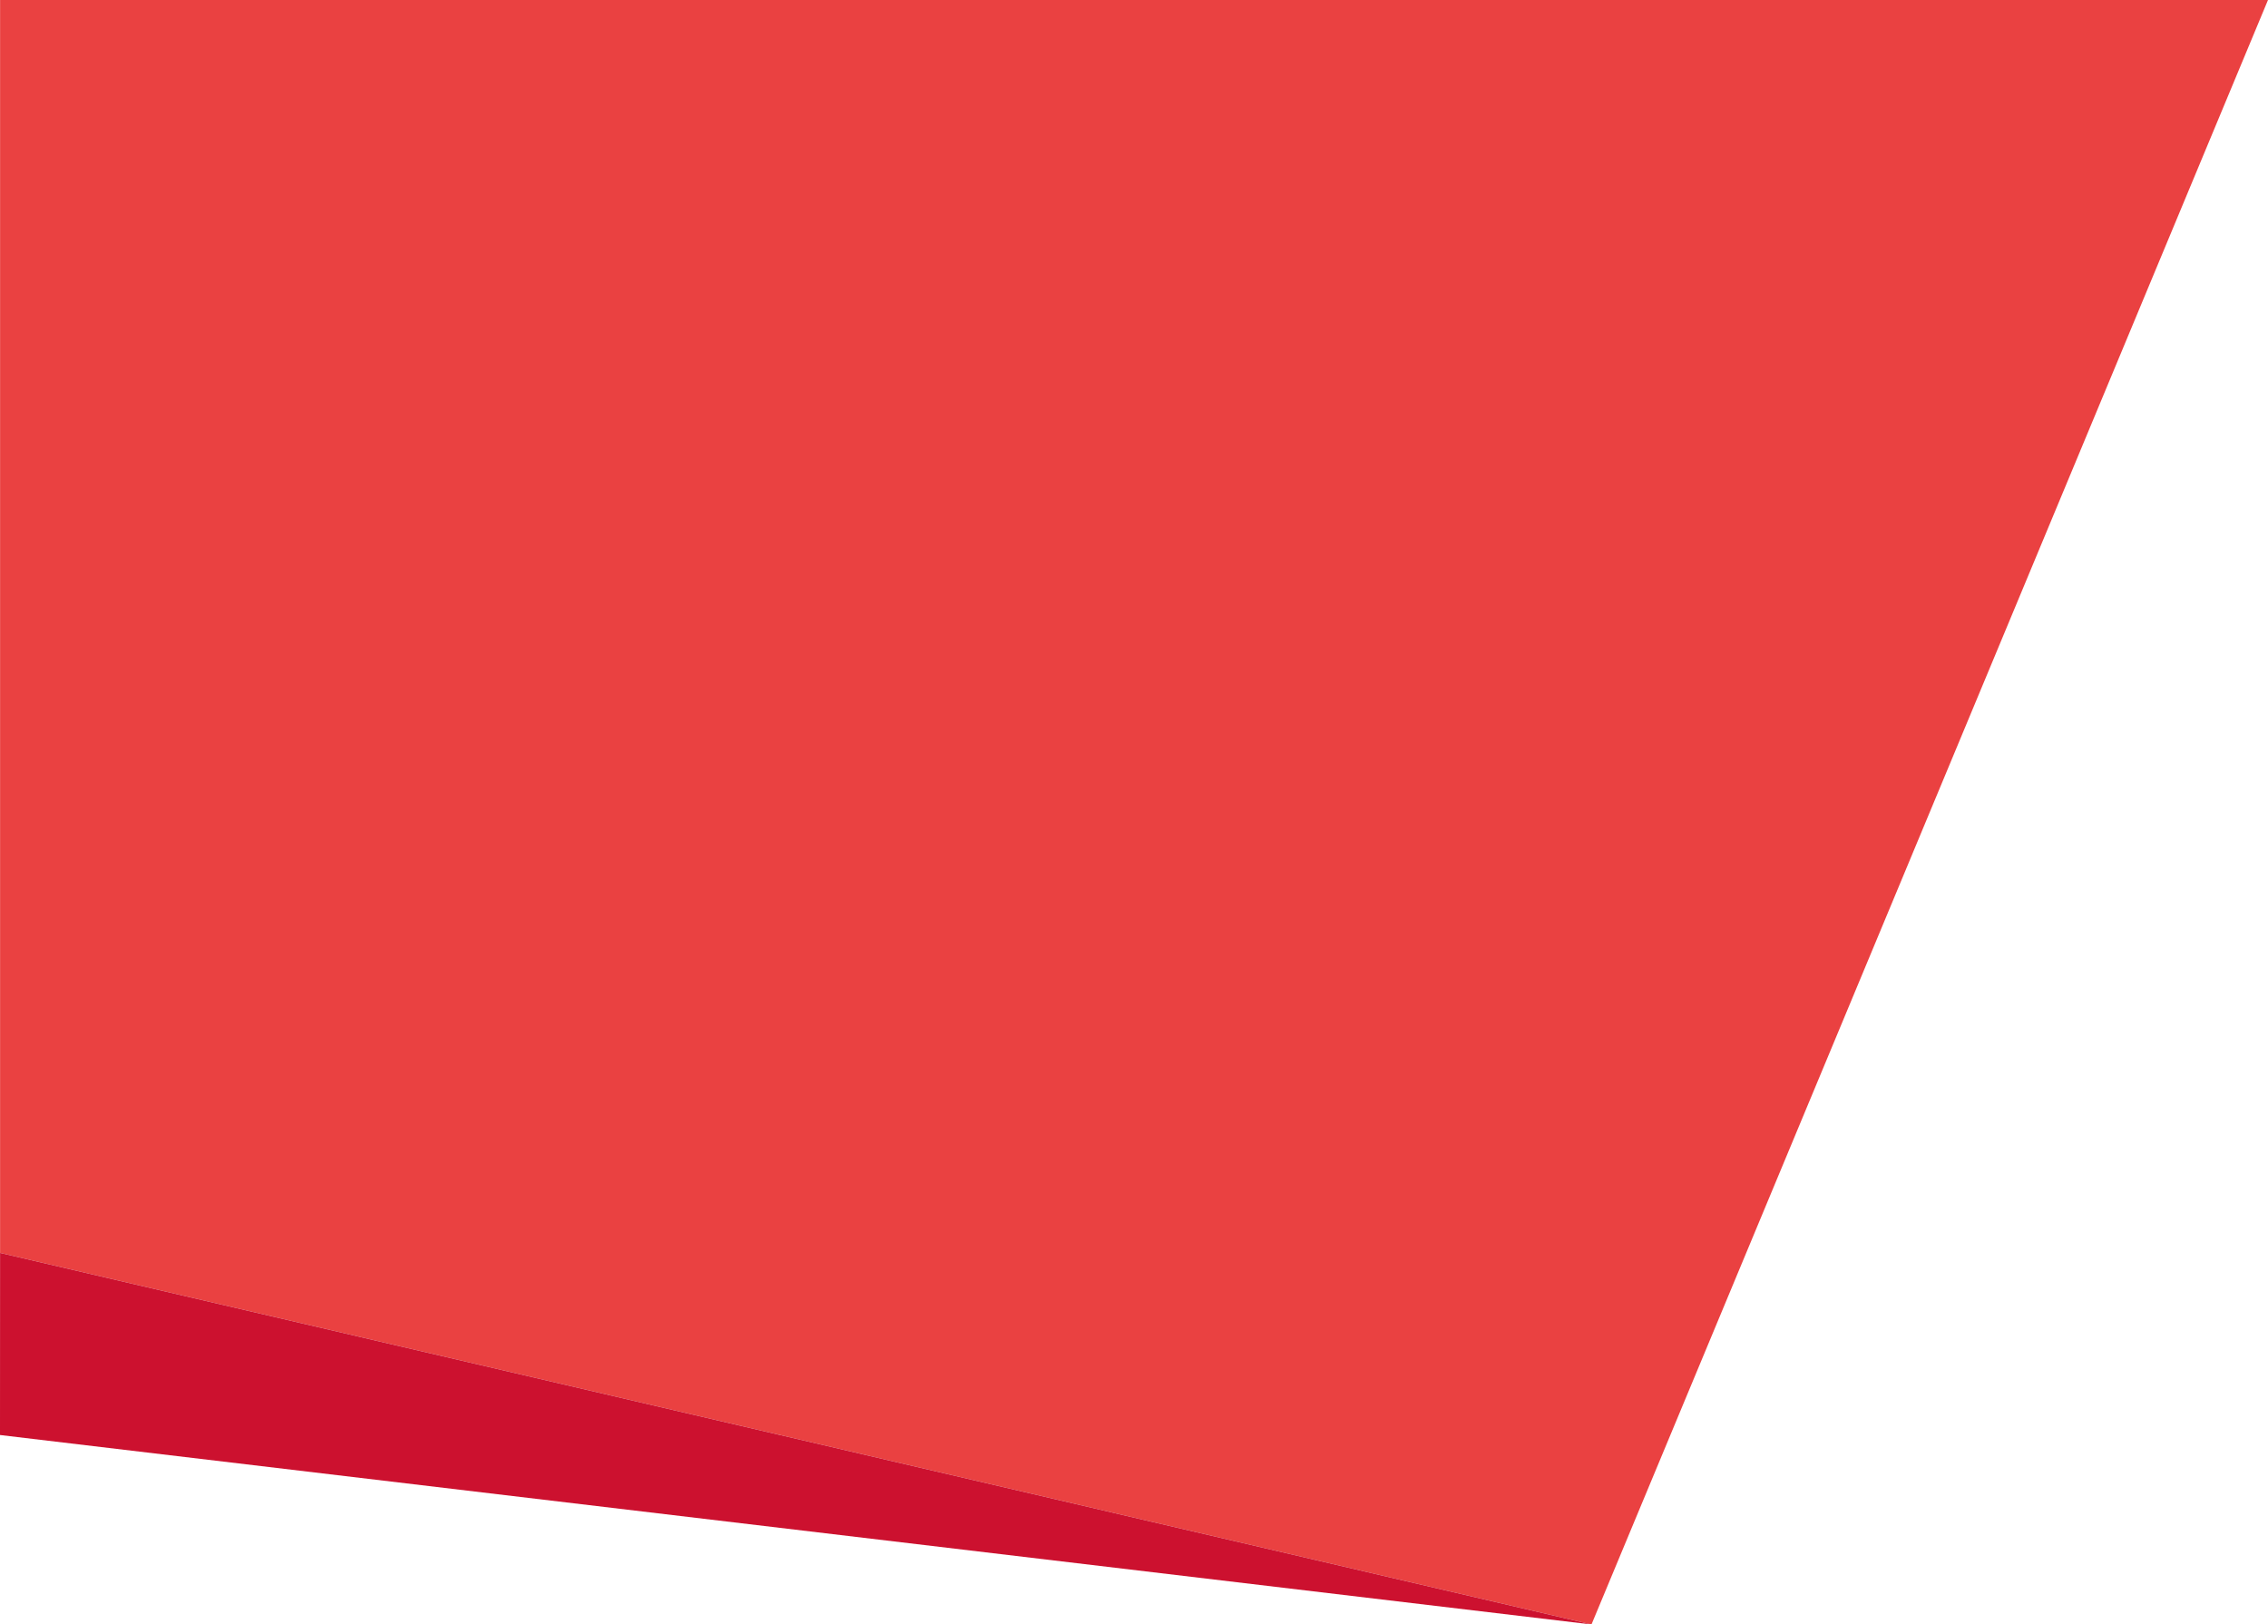
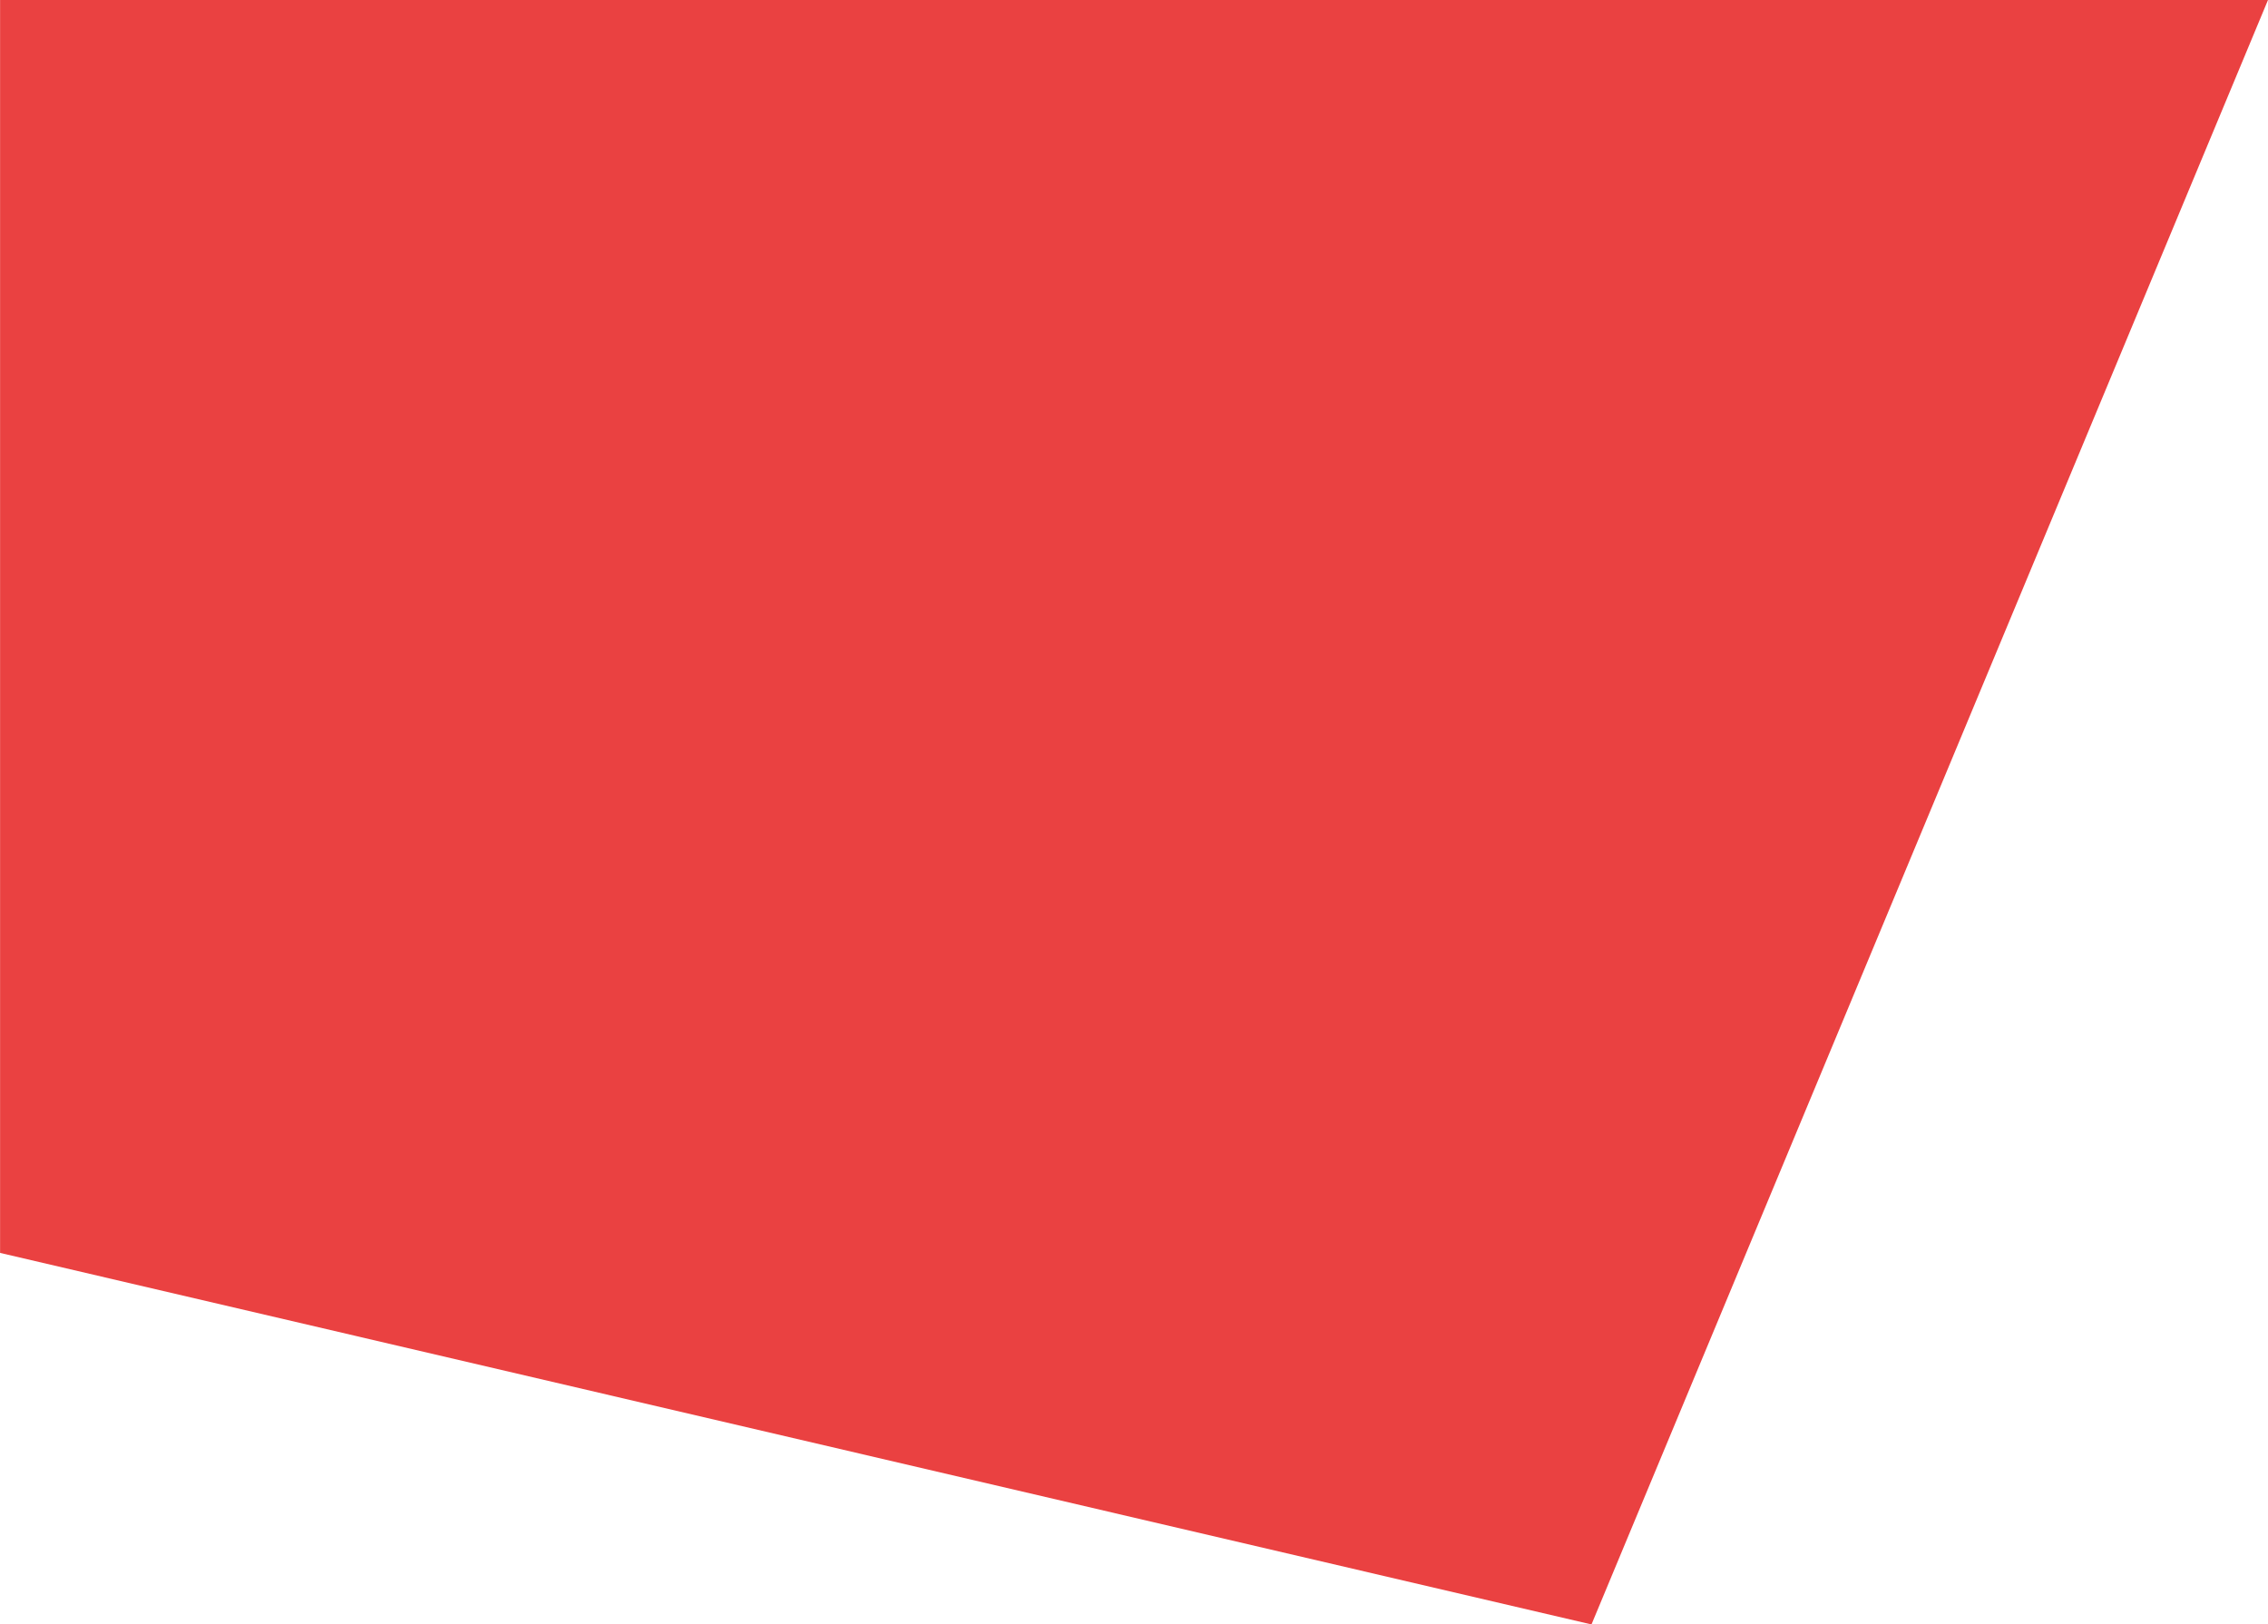
<svg xmlns="http://www.w3.org/2000/svg" id="fondo-hero-rosa-02" width="606.801" height="434.59" viewBox="0 0 606.801 434.59">
  <path id="Trazado_9" data-name="Trazado 9" d="M606.8,0l-181,434.59L.02,335.19V0Z" fill="#e51212" opacity="0.8" />
-   <path id="Trazado_10" data-name="Trazado 10" d="M.02,335.19l425.78,99.4L0,383.91Z" fill="#cc112f" />
</svg>